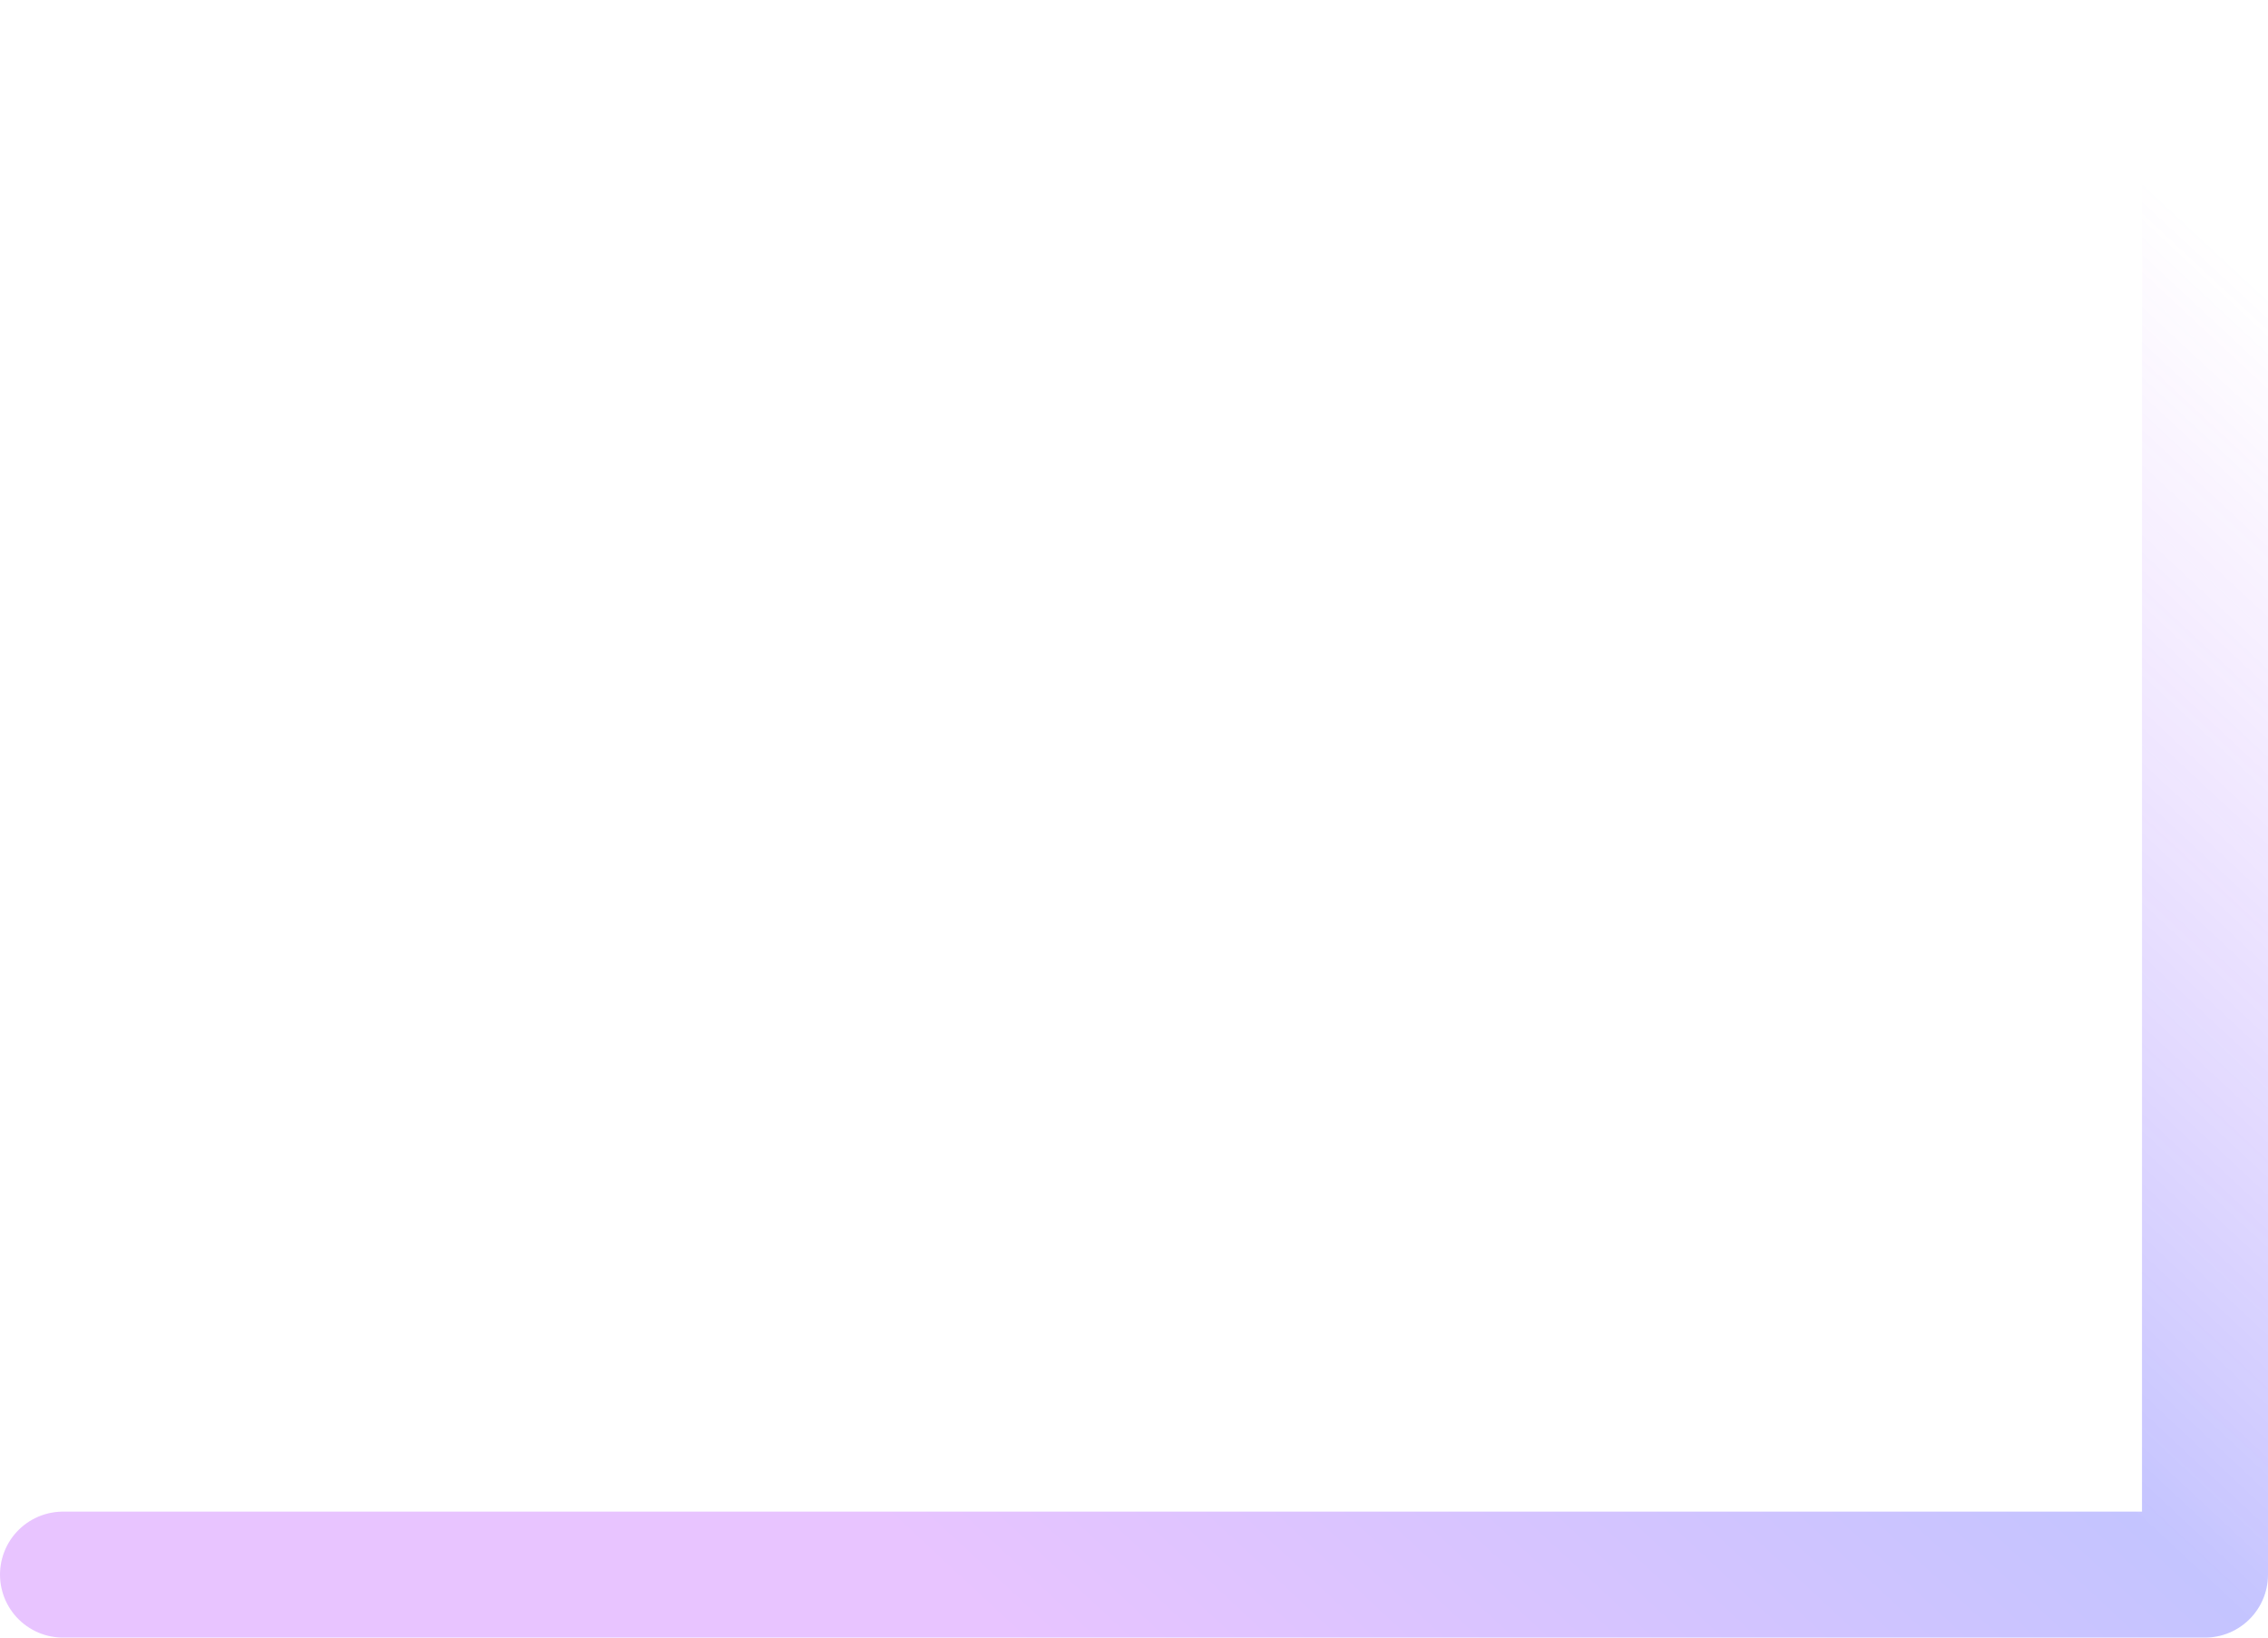
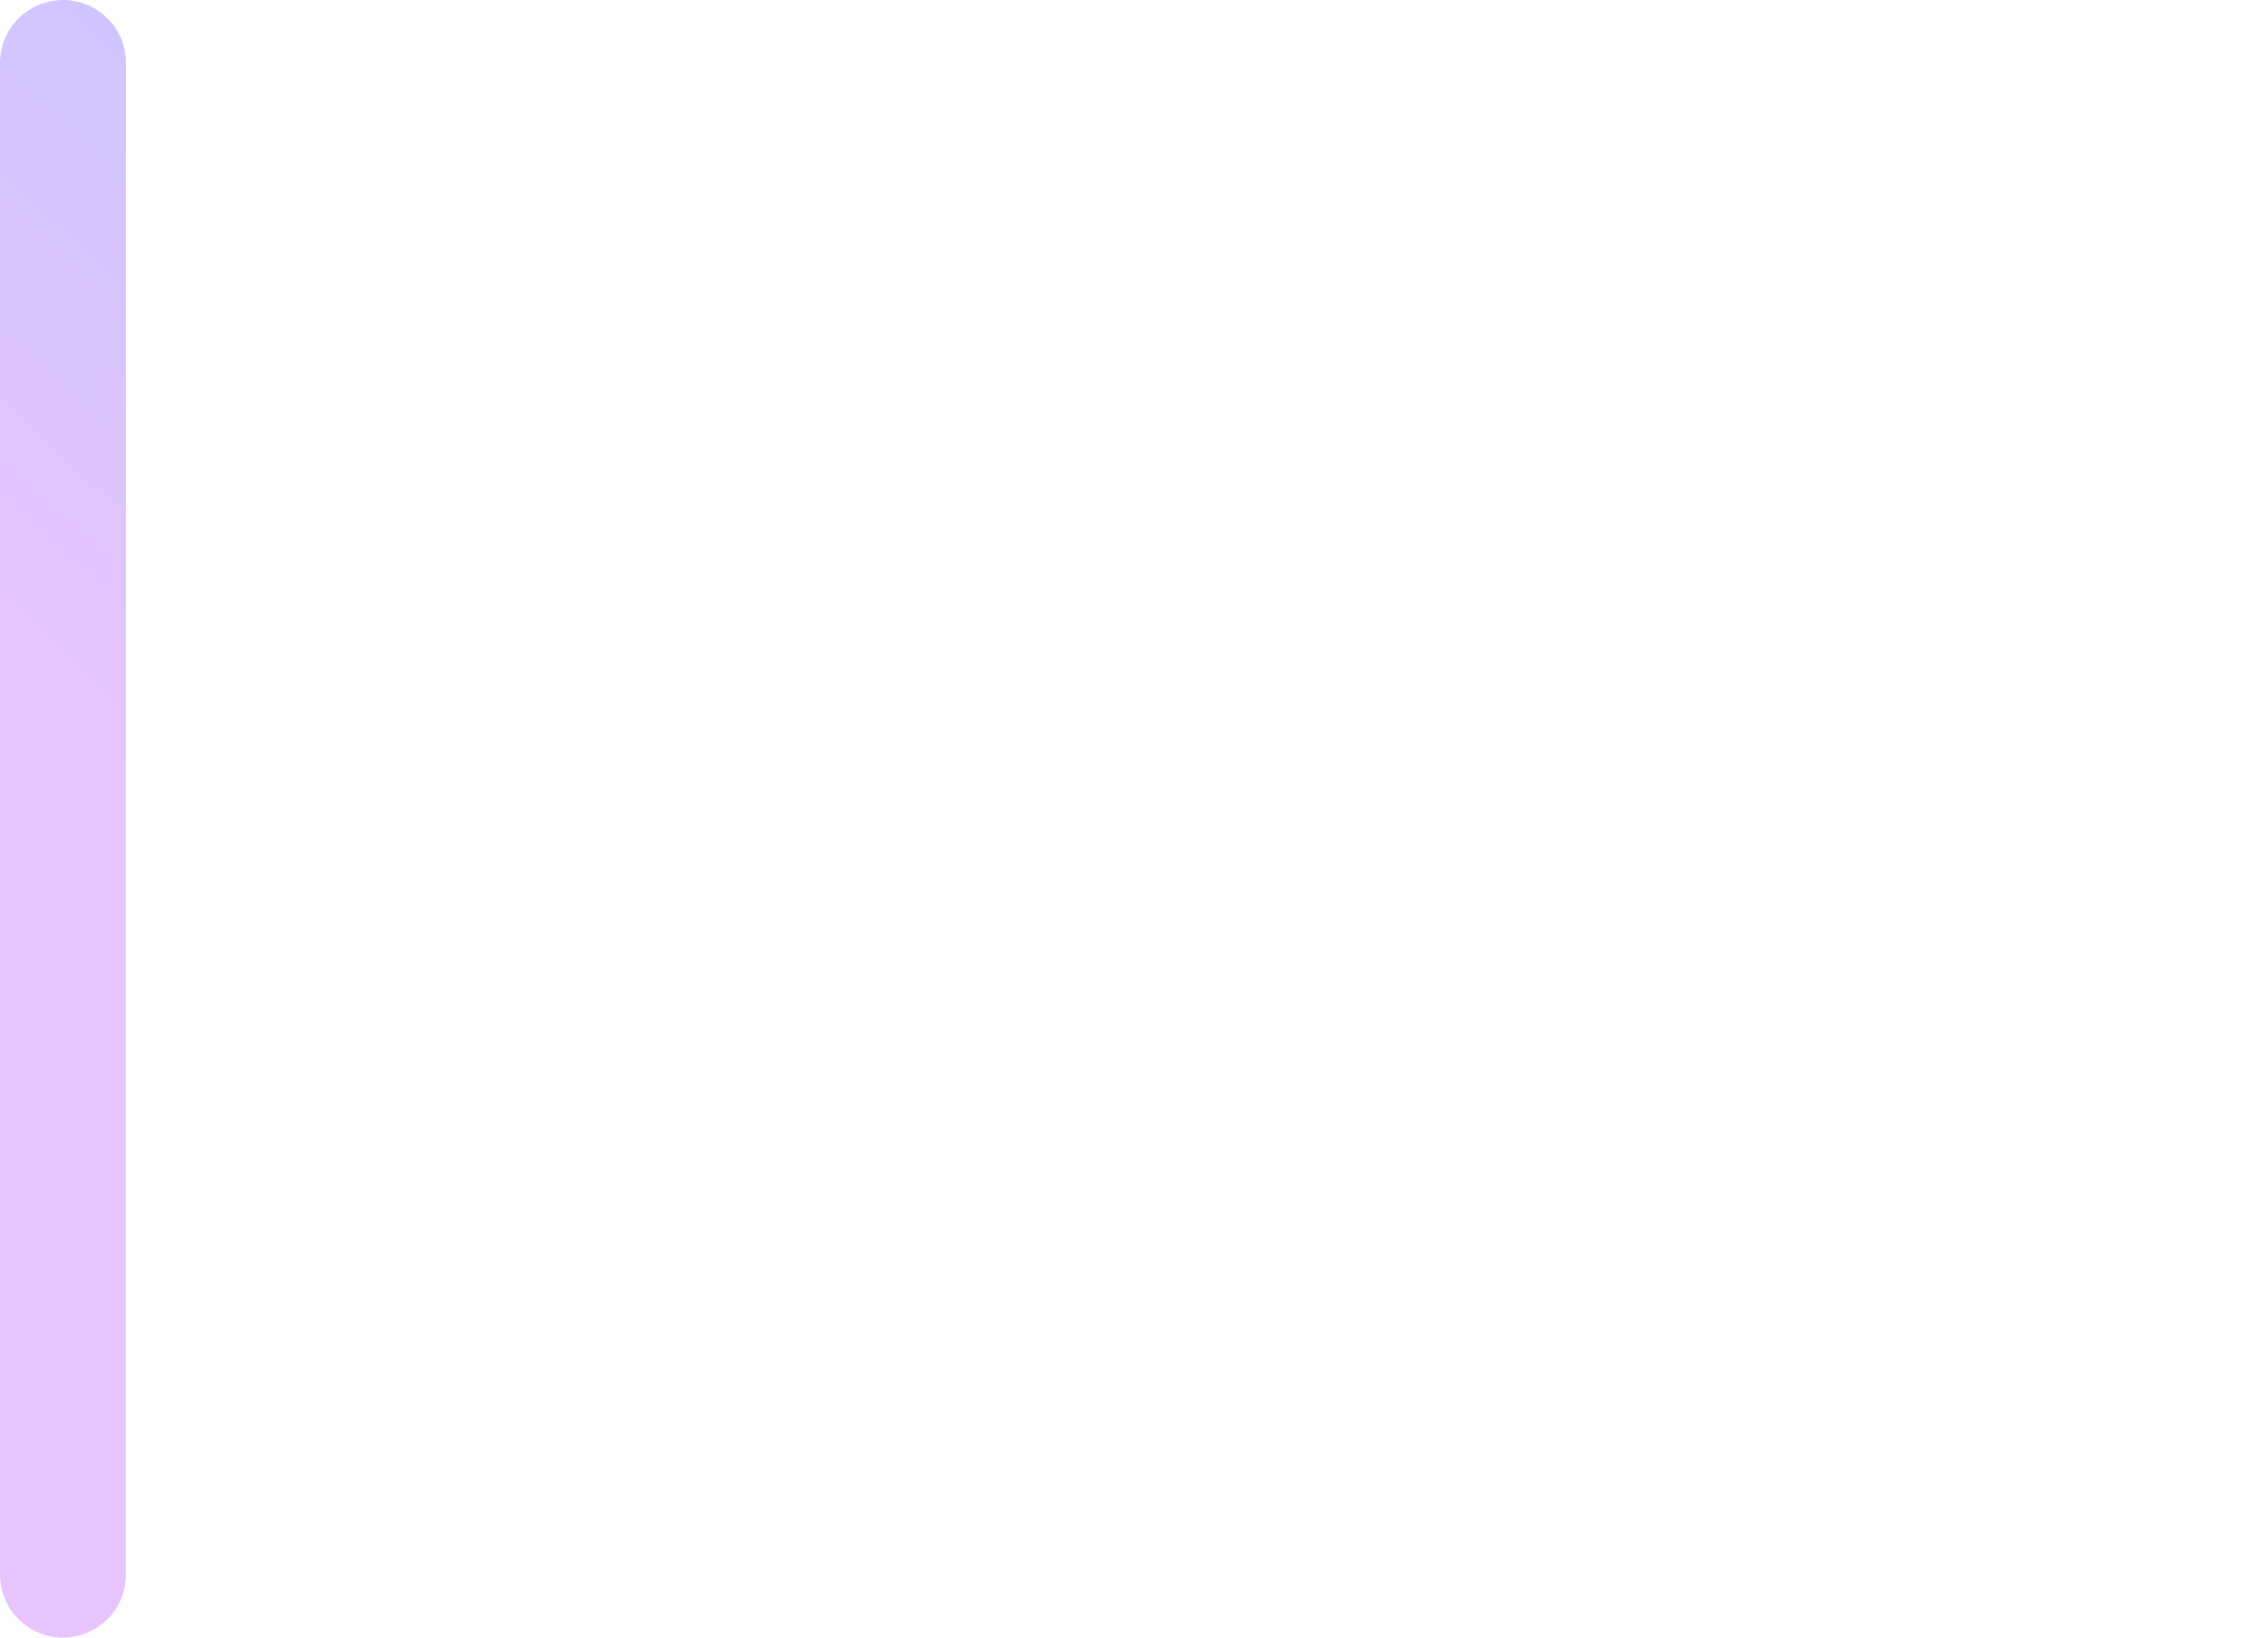
<svg xmlns="http://www.w3.org/2000/svg" width="36" height="26" viewBox="0 0 36 26" fill="none">
-   <path d="M1 25H35V1" stroke="url(#paint0_linear_458_3398)" stroke-opacity="0.3" stroke-width="2" stroke-linecap="round" stroke-linejoin="round" />
+   <path d="M1 25V1" stroke="url(#paint0_linear_458_3398)" stroke-opacity="0.3" stroke-width="2" stroke-linecap="round" stroke-linejoin="round" />
  <defs>
    <linearGradient id="paint0_linear_458_3398" x1="18" y1="28" x2="38" y2="6.5" gradientUnits="userSpaceOnUse">
      <stop stop-color="#B53BFF" />
      <stop offset="0.469" stop-color="#3B3BFF" />
      <stop offset="1" stop-color="#B53BFF" stop-opacity="0" />
    </linearGradient>
  </defs>
</svg>